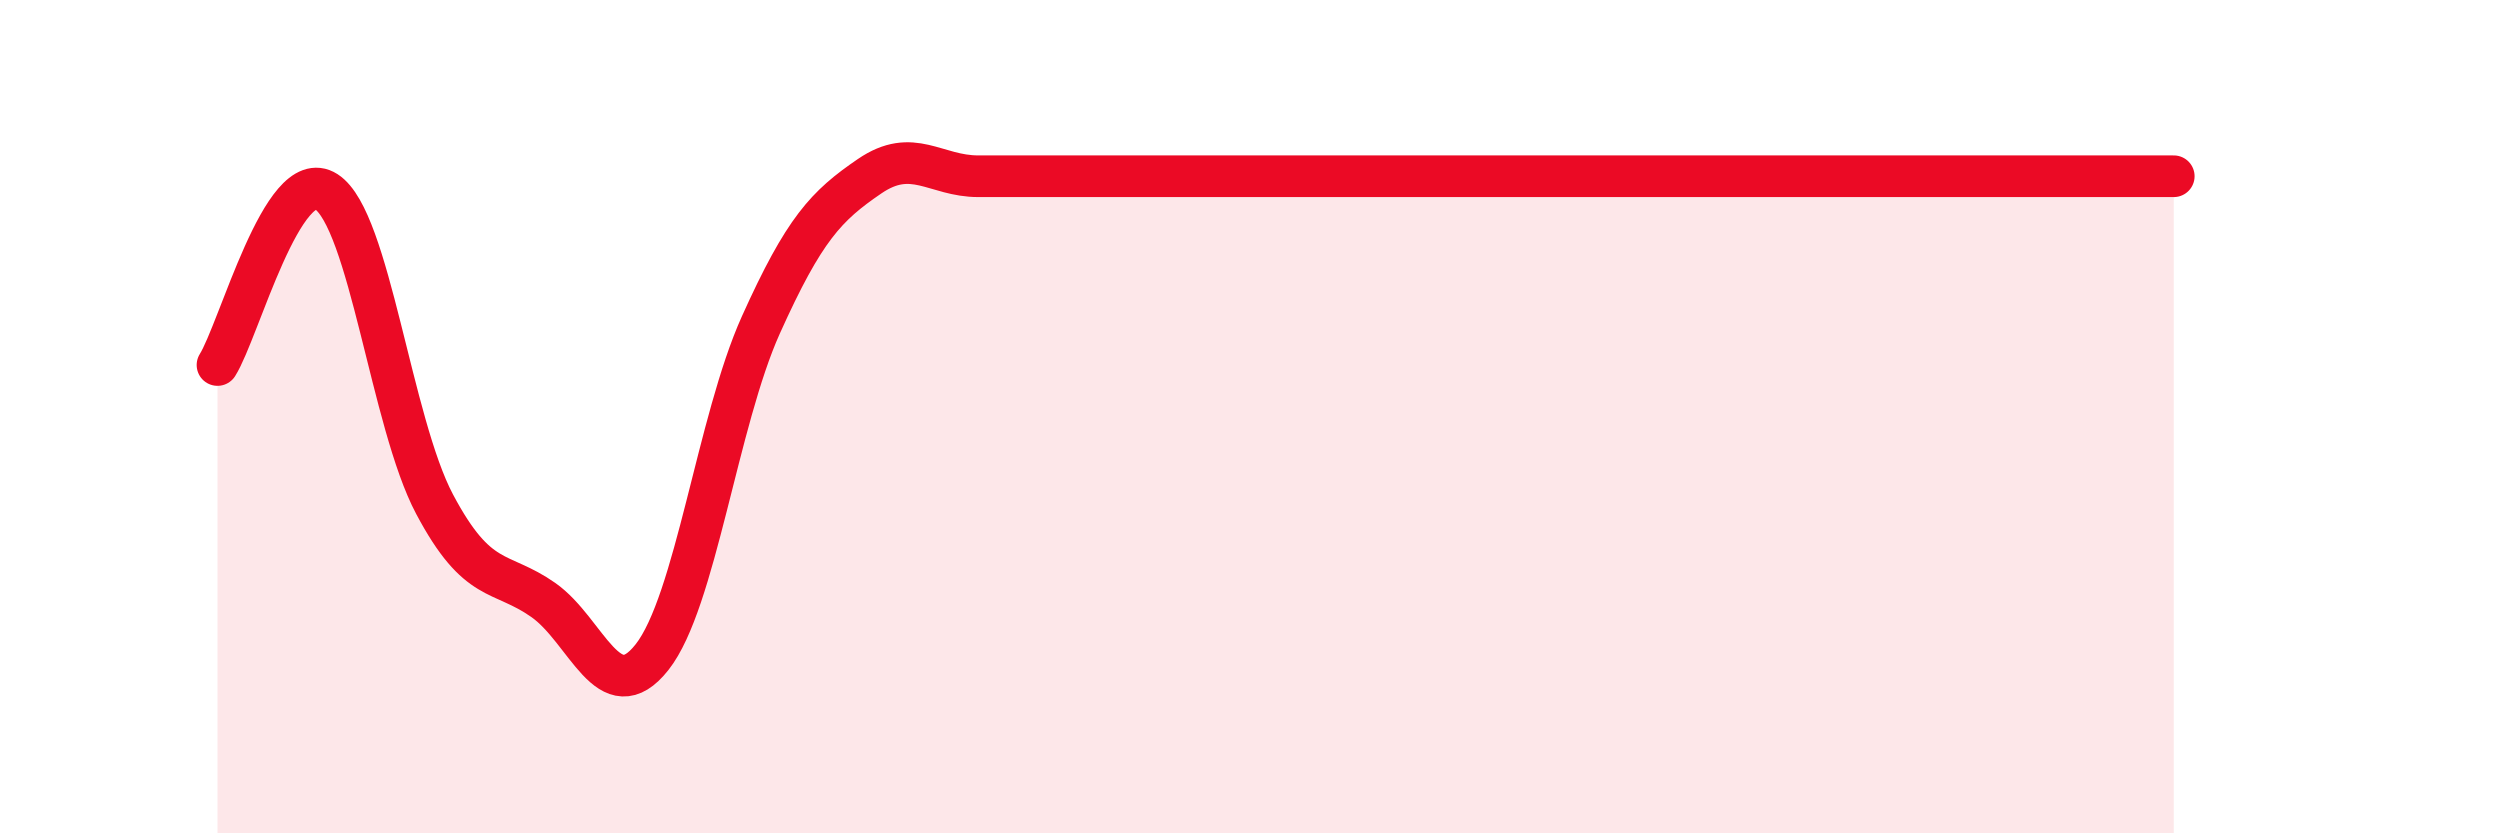
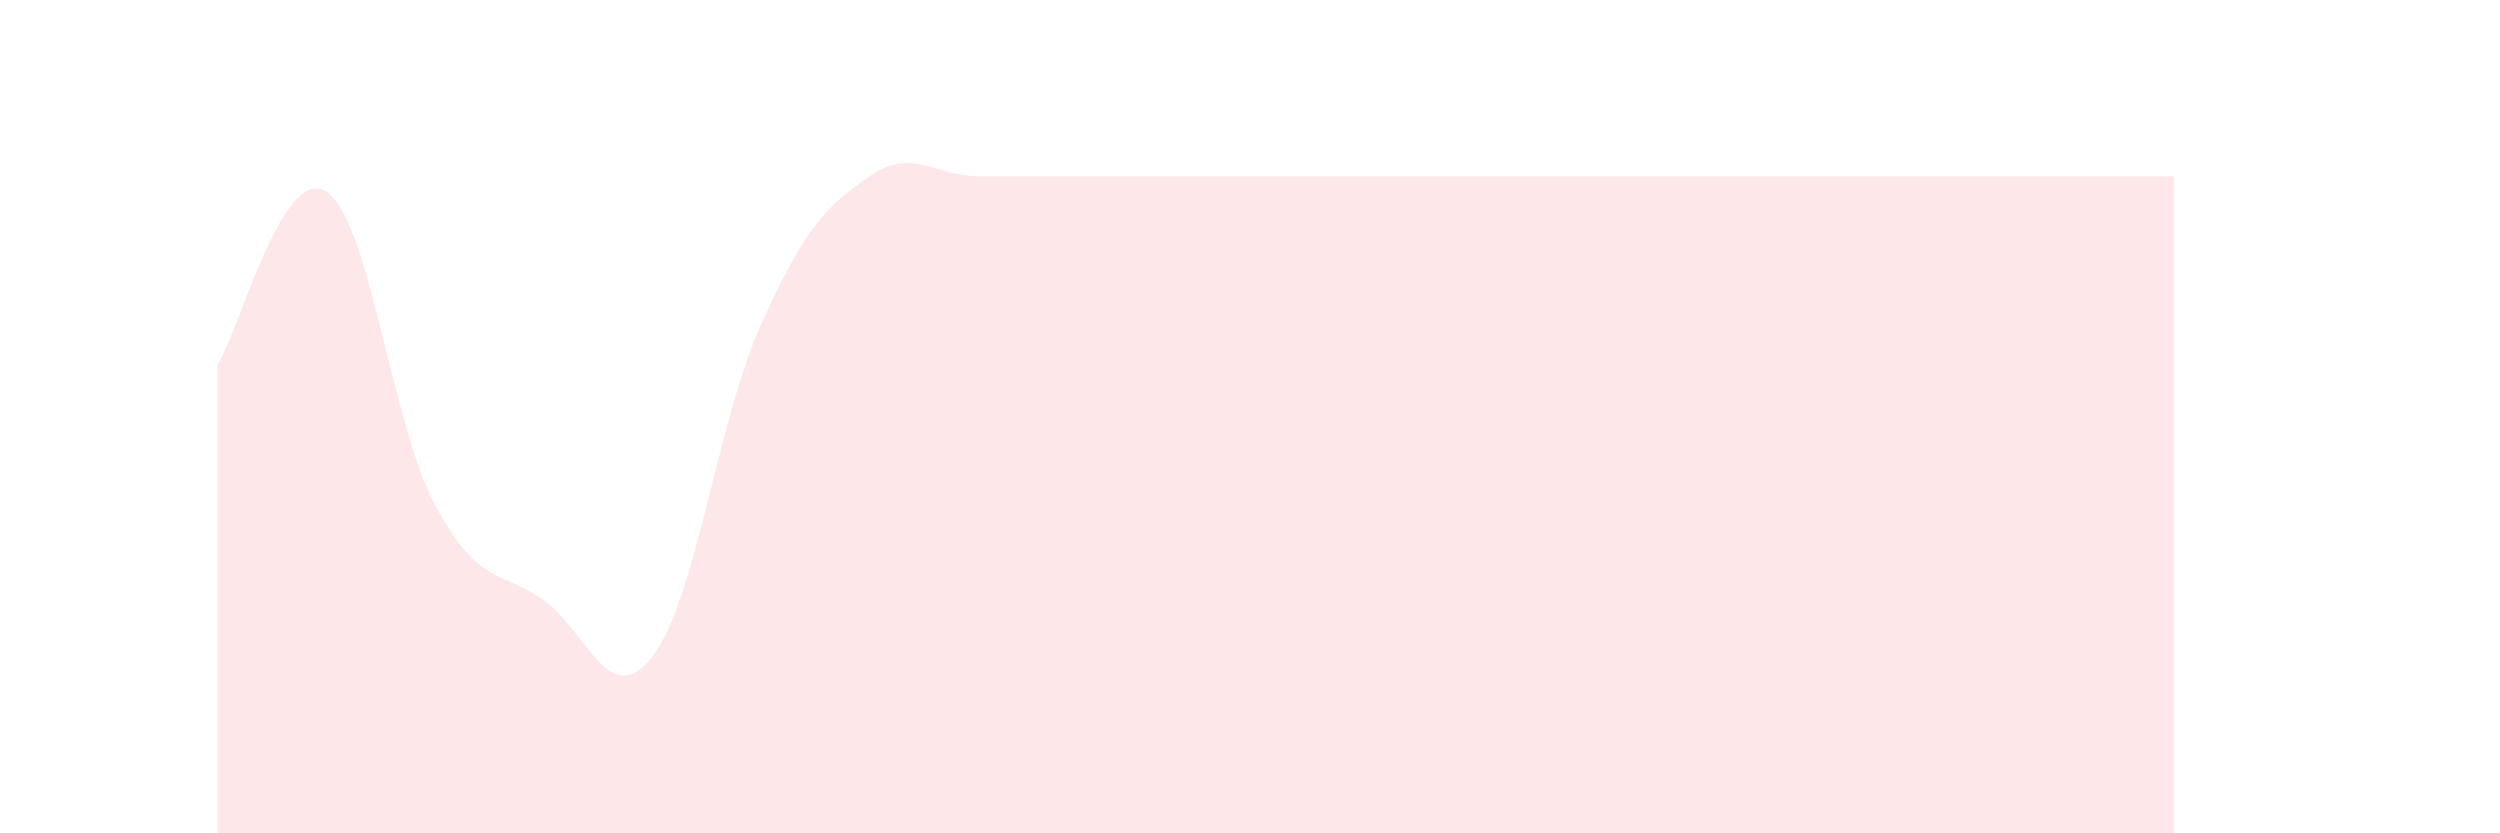
<svg xmlns="http://www.w3.org/2000/svg" width="60" height="20" viewBox="0 0 60 20">
  <path d="M 5.22,8.76 C 5.74,7.93 6.79,3.93 7.83,4.6 C 8.87,5.27 9.39,10.14 10.43,12.1 C 11.47,14.06 12,13.67 13.04,14.4 C 14.08,15.13 14.61,17.09 15.65,15.77 C 16.69,14.45 17.22,10.11 18.26,7.8 C 19.3,5.49 19.83,4.94 20.87,4.23 C 21.91,3.52 22.44,4.23 23.48,4.23 C 24.52,4.23 25.05,4.23 26.09,4.23 C 27.13,4.23 27.66,4.23 28.7,4.23 C 29.74,4.23 30.26,4.23 31.3,4.23 C 32.34,4.23 32.87,4.23 33.91,4.23 C 34.95,4.23 35.48,4.23 36.52,4.23 C 37.56,4.23 38.09,4.23 39.13,4.23 C 40.17,4.23 40.7,4.23 41.74,4.23 C 42.78,4.23 43.31,4.23 44.35,4.23 C 45.39,4.23 45.92,4.23 46.96,4.23 C 48,4.23 48.53,4.23 49.57,4.23 C 50.61,4.23 51.65,4.23 52.17,4.23L52.17 20L5.22 20Z" fill="#EB0A25" opacity="0.1" stroke-linecap="round" stroke-linejoin="round" />
-   <path d="M 5.22,8.76 C 5.74,7.93 6.79,3.93 7.83,4.6 C 8.87,5.27 9.39,10.14 10.43,12.1 C 11.47,14.06 12,13.67 13.04,14.4 C 14.08,15.13 14.61,17.09 15.65,15.77 C 16.69,14.45 17.22,10.11 18.26,7.8 C 19.3,5.49 19.83,4.94 20.87,4.23 C 21.91,3.52 22.44,4.23 23.48,4.23 C 24.52,4.23 25.05,4.23 26.09,4.23 C 27.13,4.23 27.66,4.23 28.7,4.23 C 29.74,4.23 30.26,4.23 31.3,4.23 C 32.34,4.23 32.87,4.23 33.91,4.23 C 34.95,4.23 35.48,4.23 36.52,4.23 C 37.56,4.23 38.09,4.23 39.13,4.23 C 40.17,4.23 40.7,4.23 41.74,4.23 C 42.78,4.23 43.31,4.23 44.35,4.23 C 45.39,4.23 45.92,4.23 46.96,4.23 C 48,4.23 48.53,4.23 49.57,4.23 C 50.61,4.23 51.65,4.23 52.17,4.23" stroke="#EB0A25" stroke-width="1" fill="none" stroke-linecap="round" stroke-linejoin="round" />
</svg>